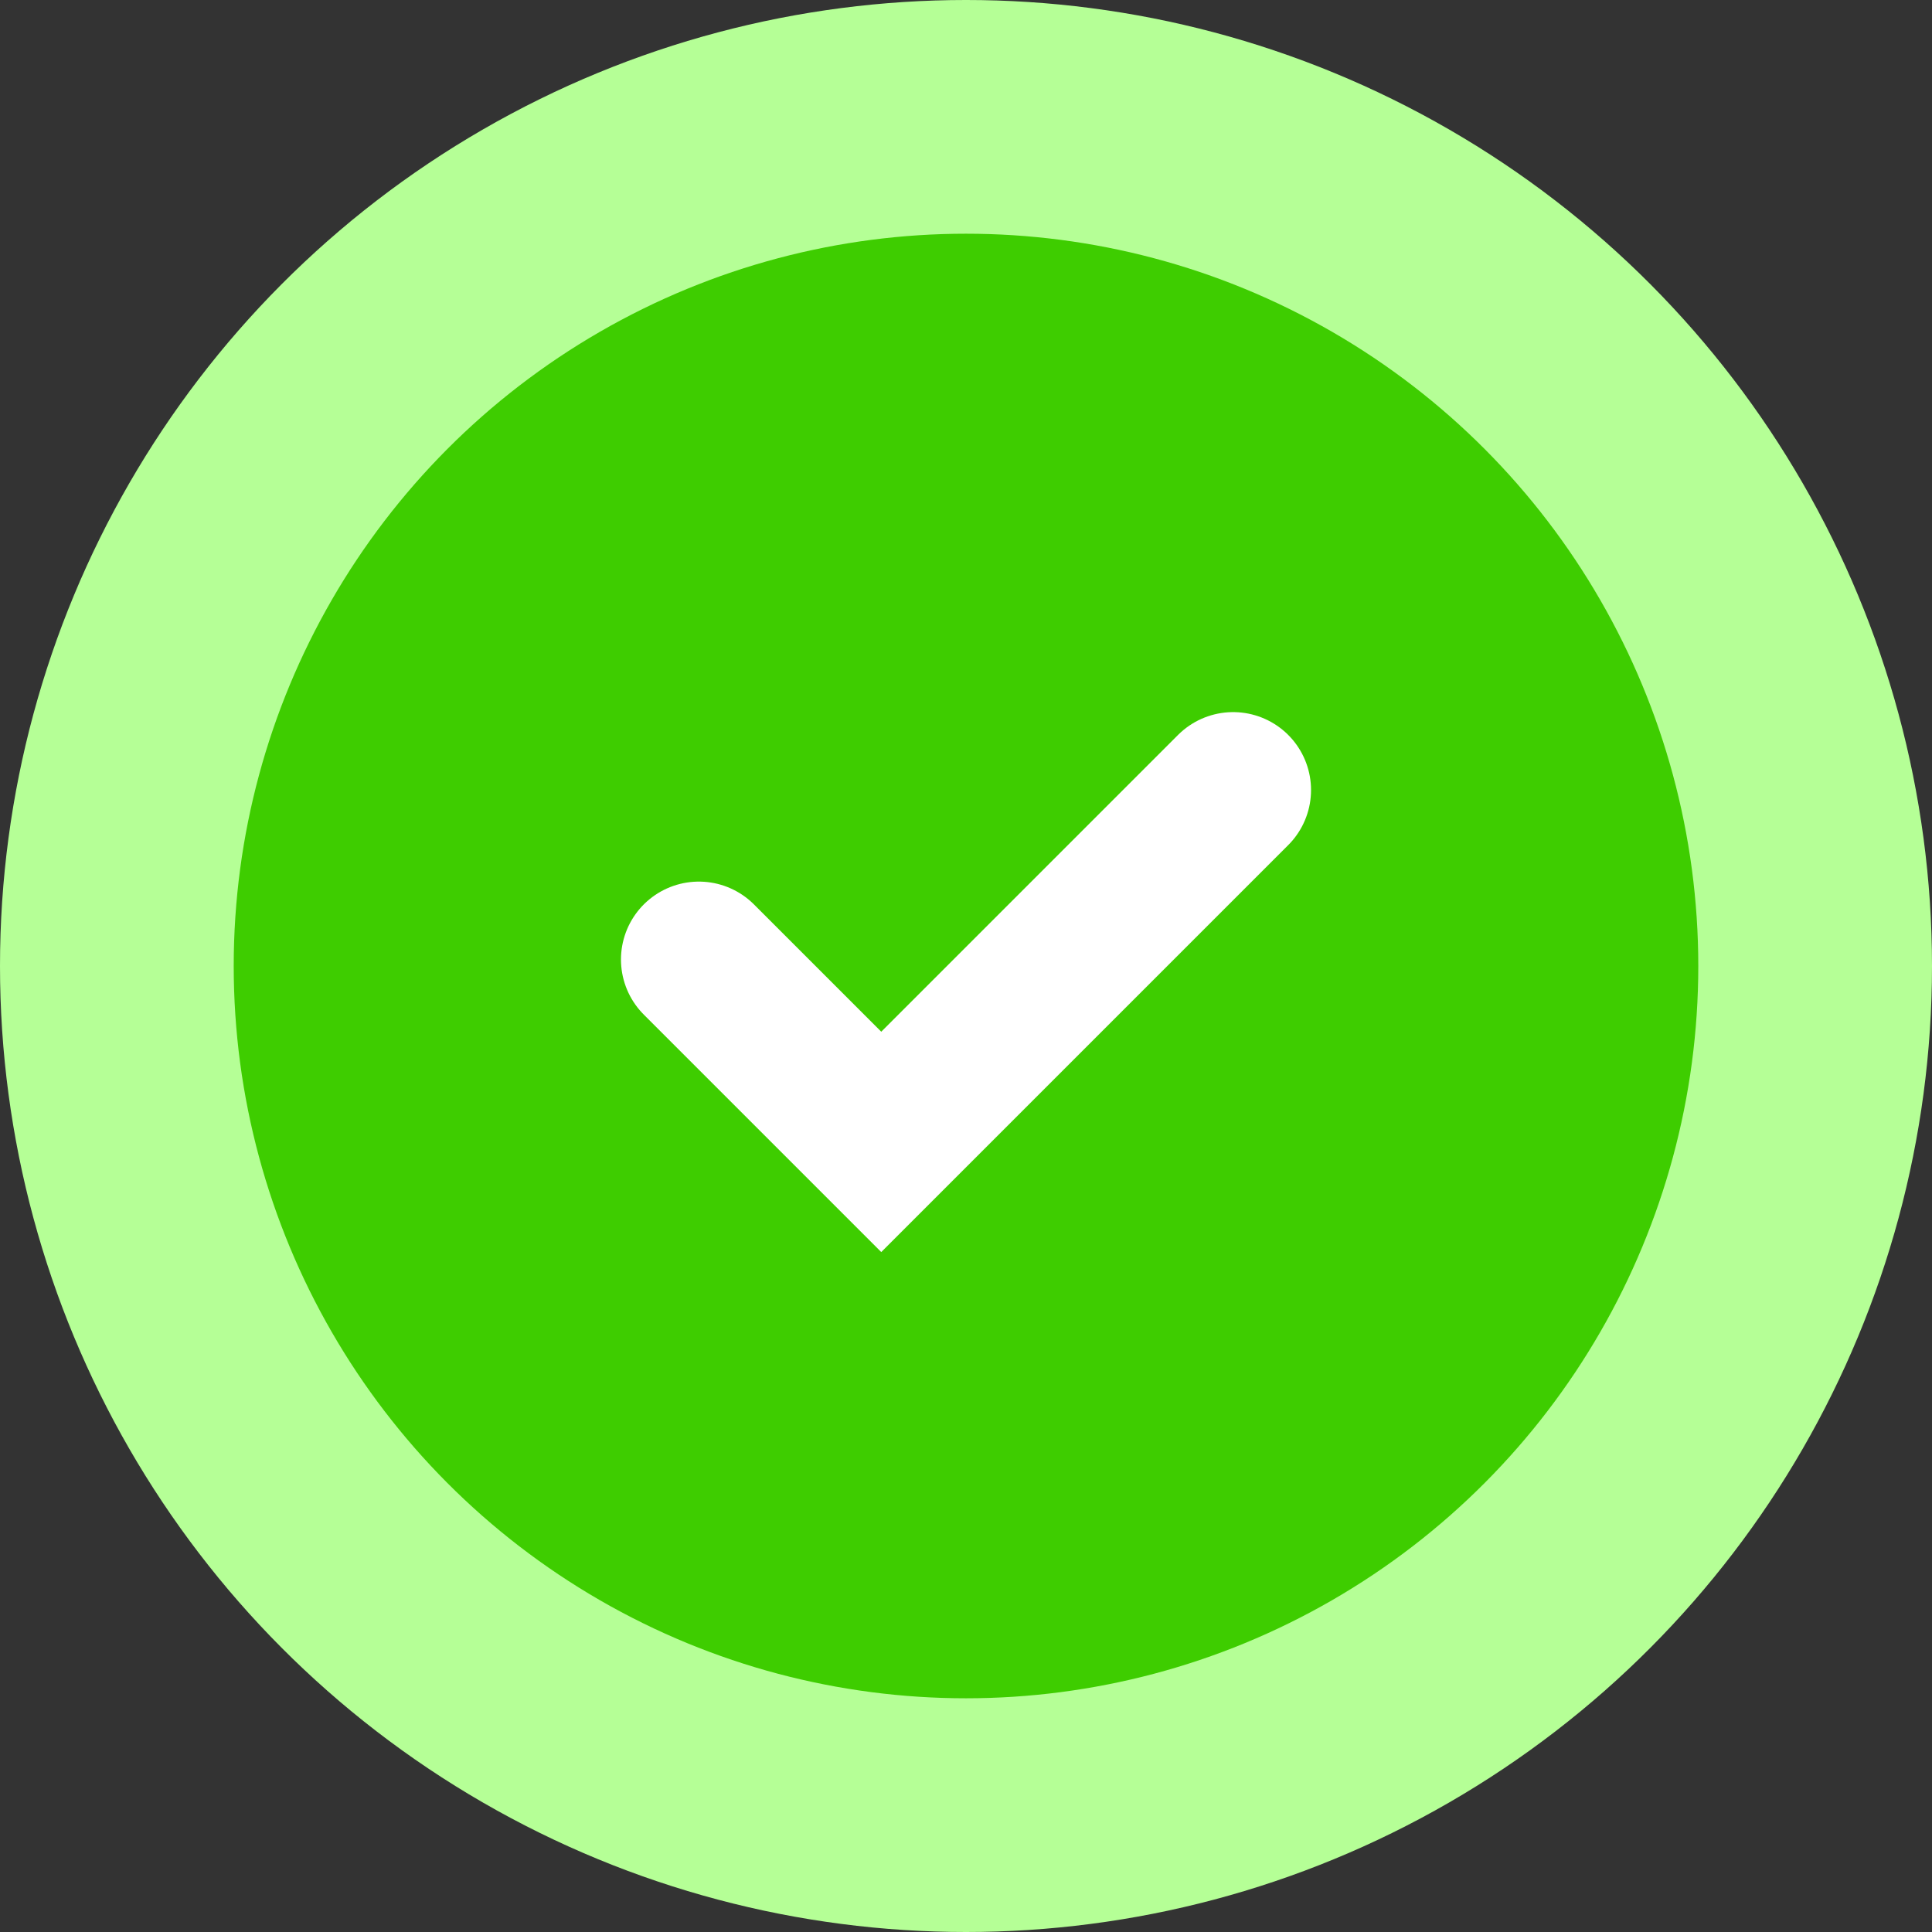
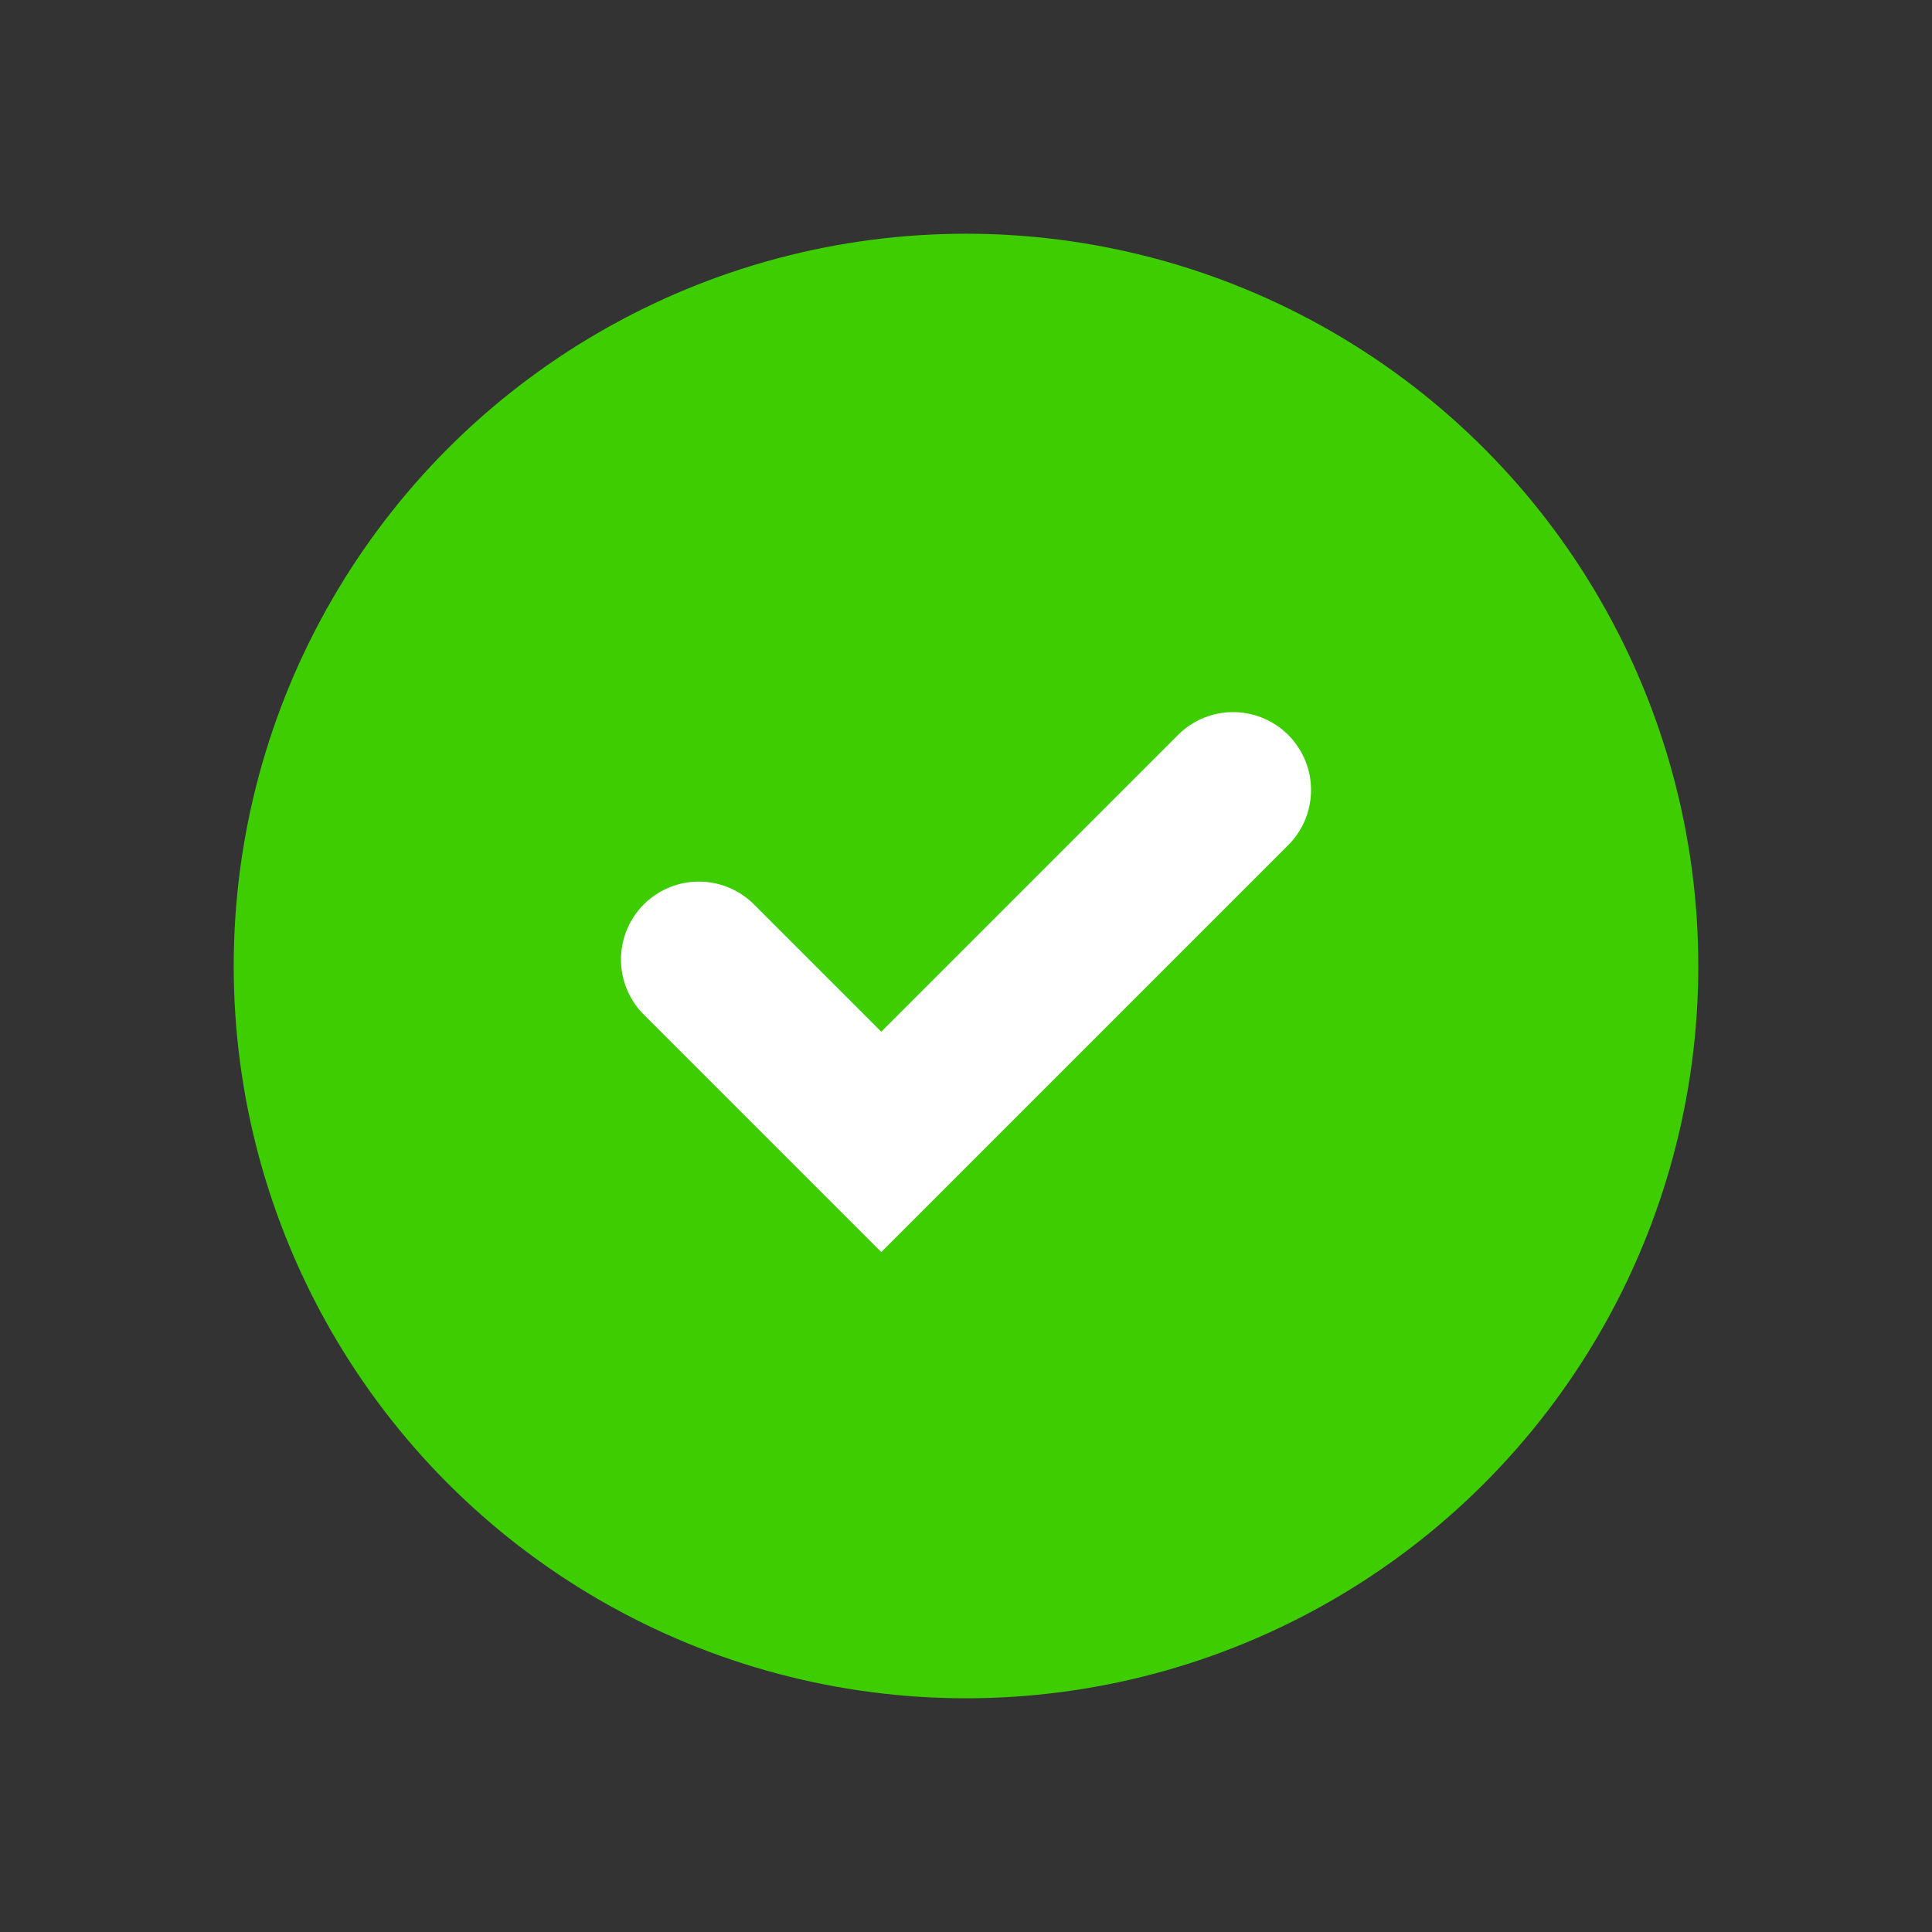
<svg xmlns="http://www.w3.org/2000/svg" width="124" height="124" viewBox="0 0 124 124">
  <rect x="0" y="0" width="124" height="124" fill="#333333" stroke="none" />
  <g id="Group_16489" data-name="Group 16489" transform="translate(-163.199 -101)">
-     <circle id="Ellipse_449" data-name="Ellipse 449" cx="62" cy="62" r="62" transform="translate(163.199 101)" fill="#b5ff96" />
    <circle id="Ellipse_450" data-name="Ellipse 450" cx="47" cy="47" r="47" transform="translate(178.199 116)" fill="#3ecd00" />
    <path id="Path_24965" data-name="Path 24965" d="M208.869,160.5l11.706,11.706,22.584-22.584" transform="translate(-0.815 2.083)" fill="none" stroke="#fff" stroke-linecap="round" stroke-width="10" />
  </g>
</svg>